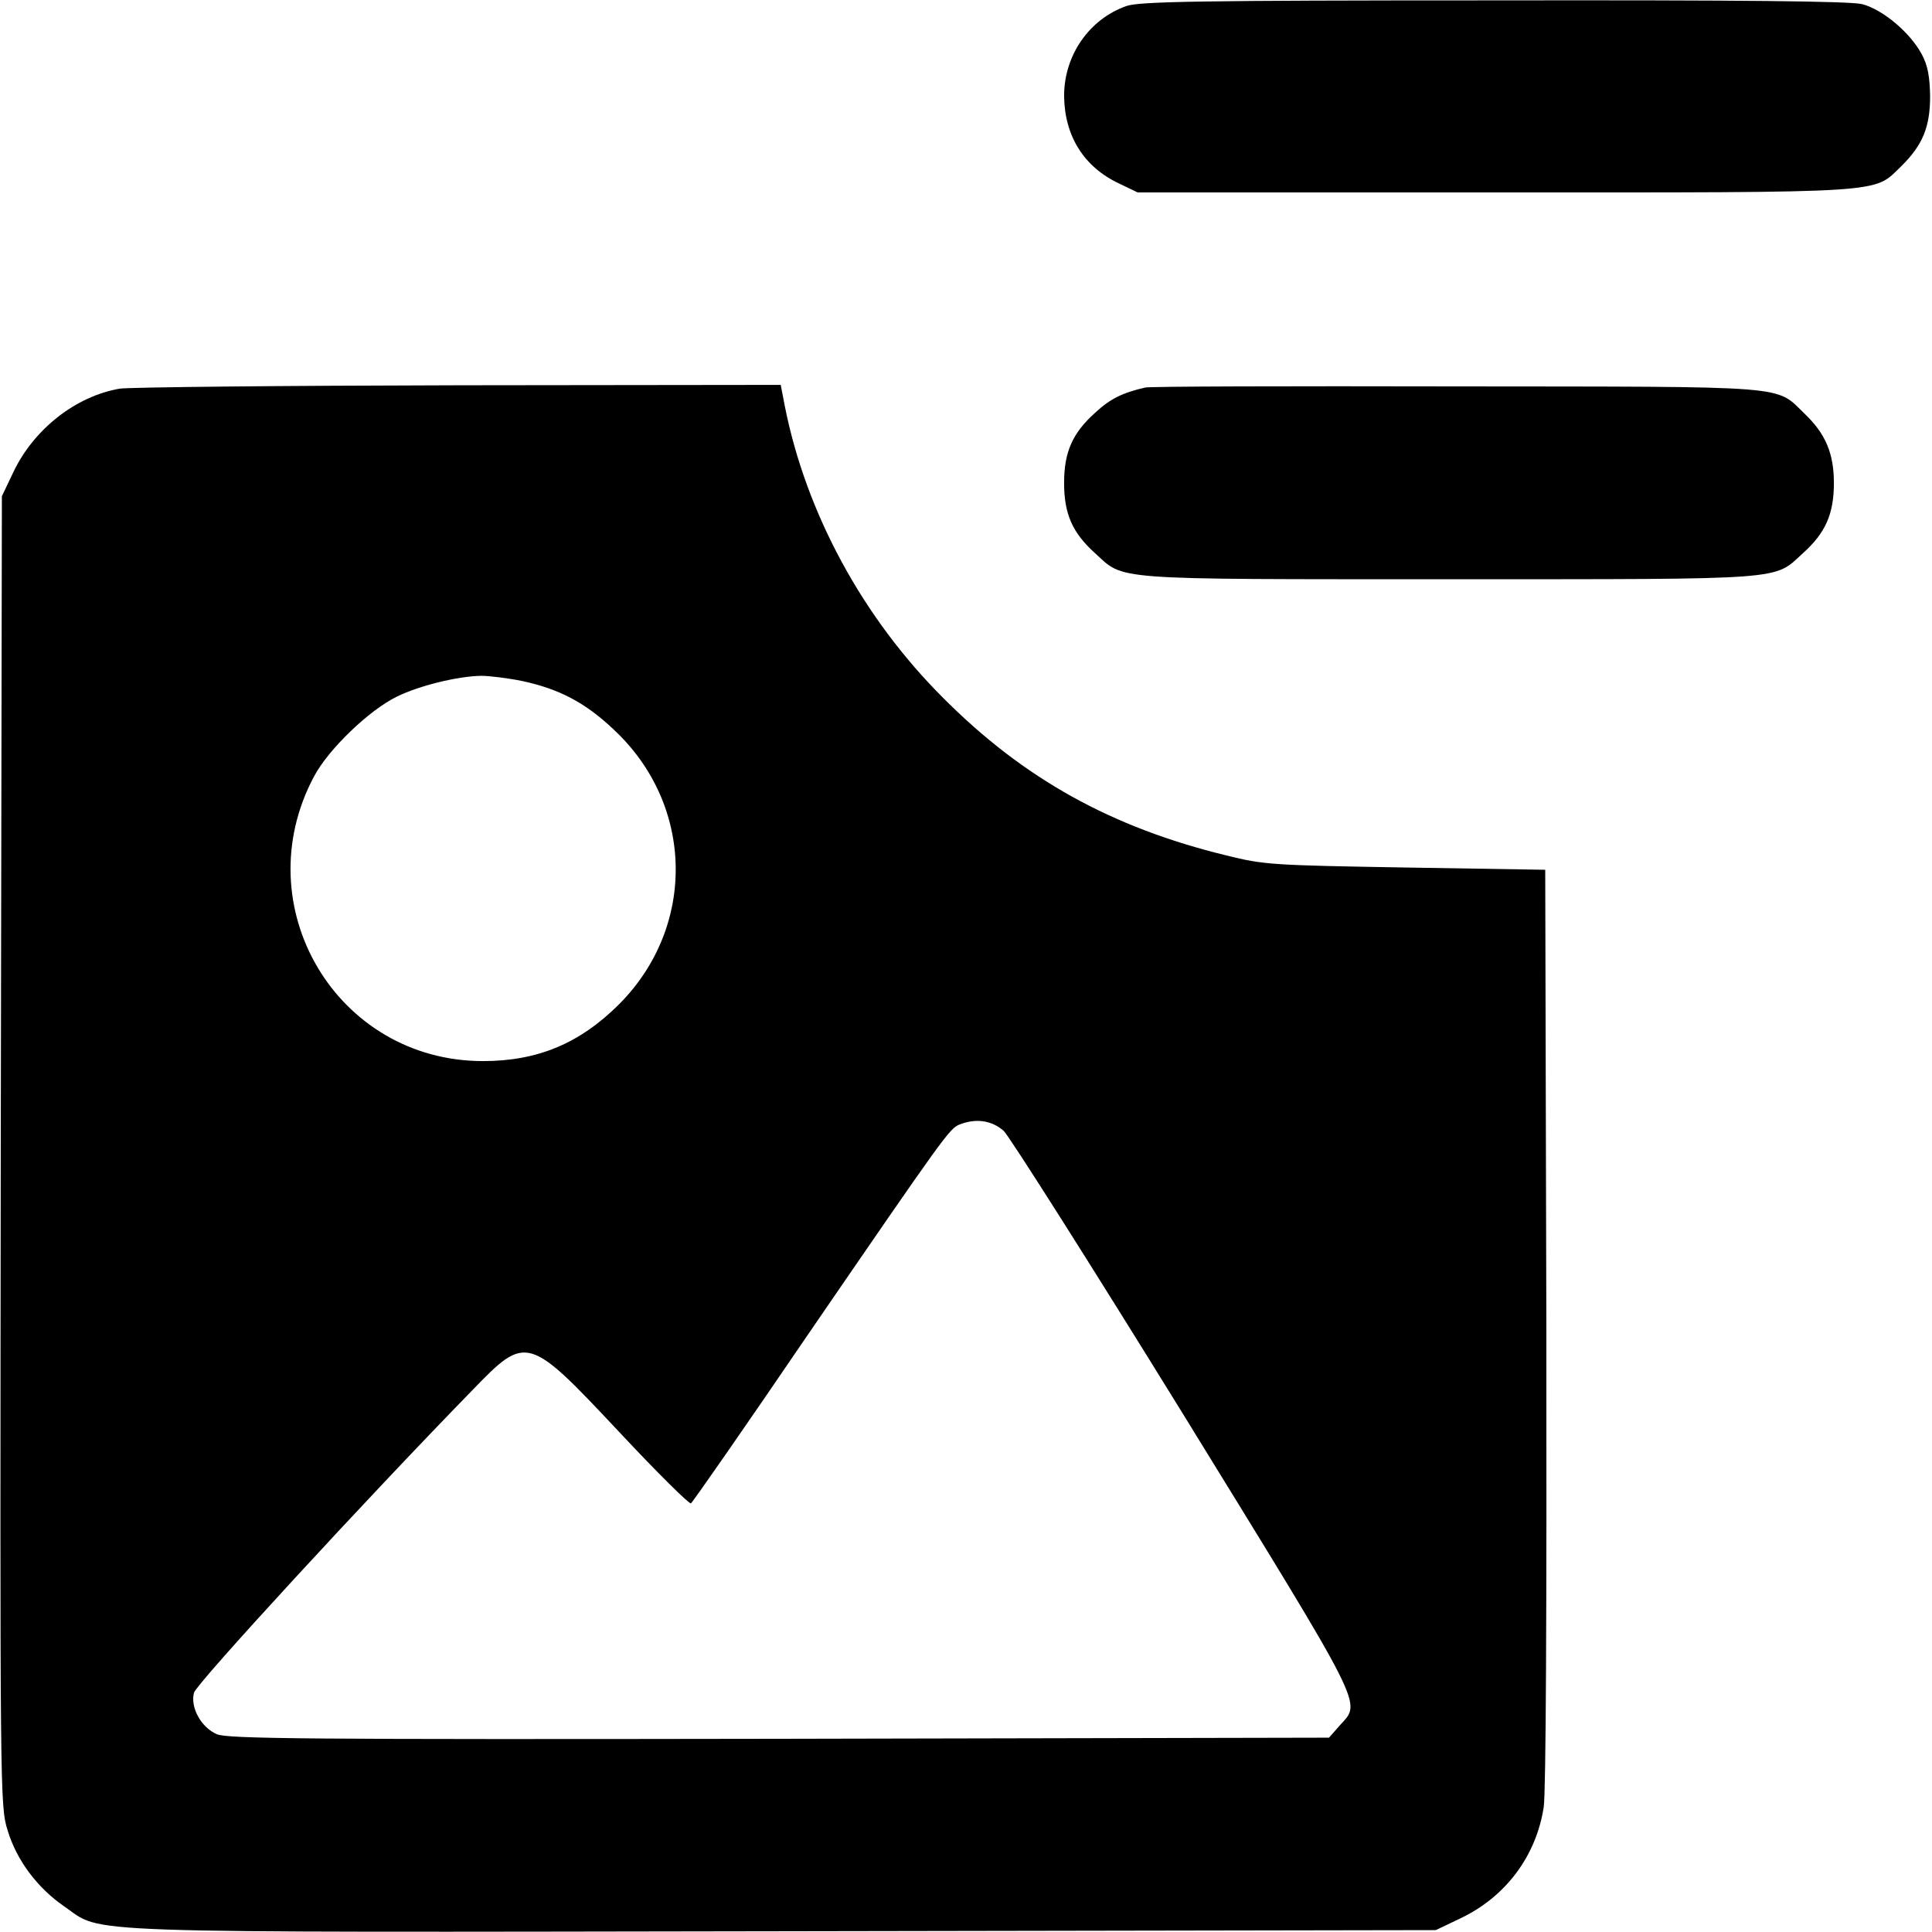
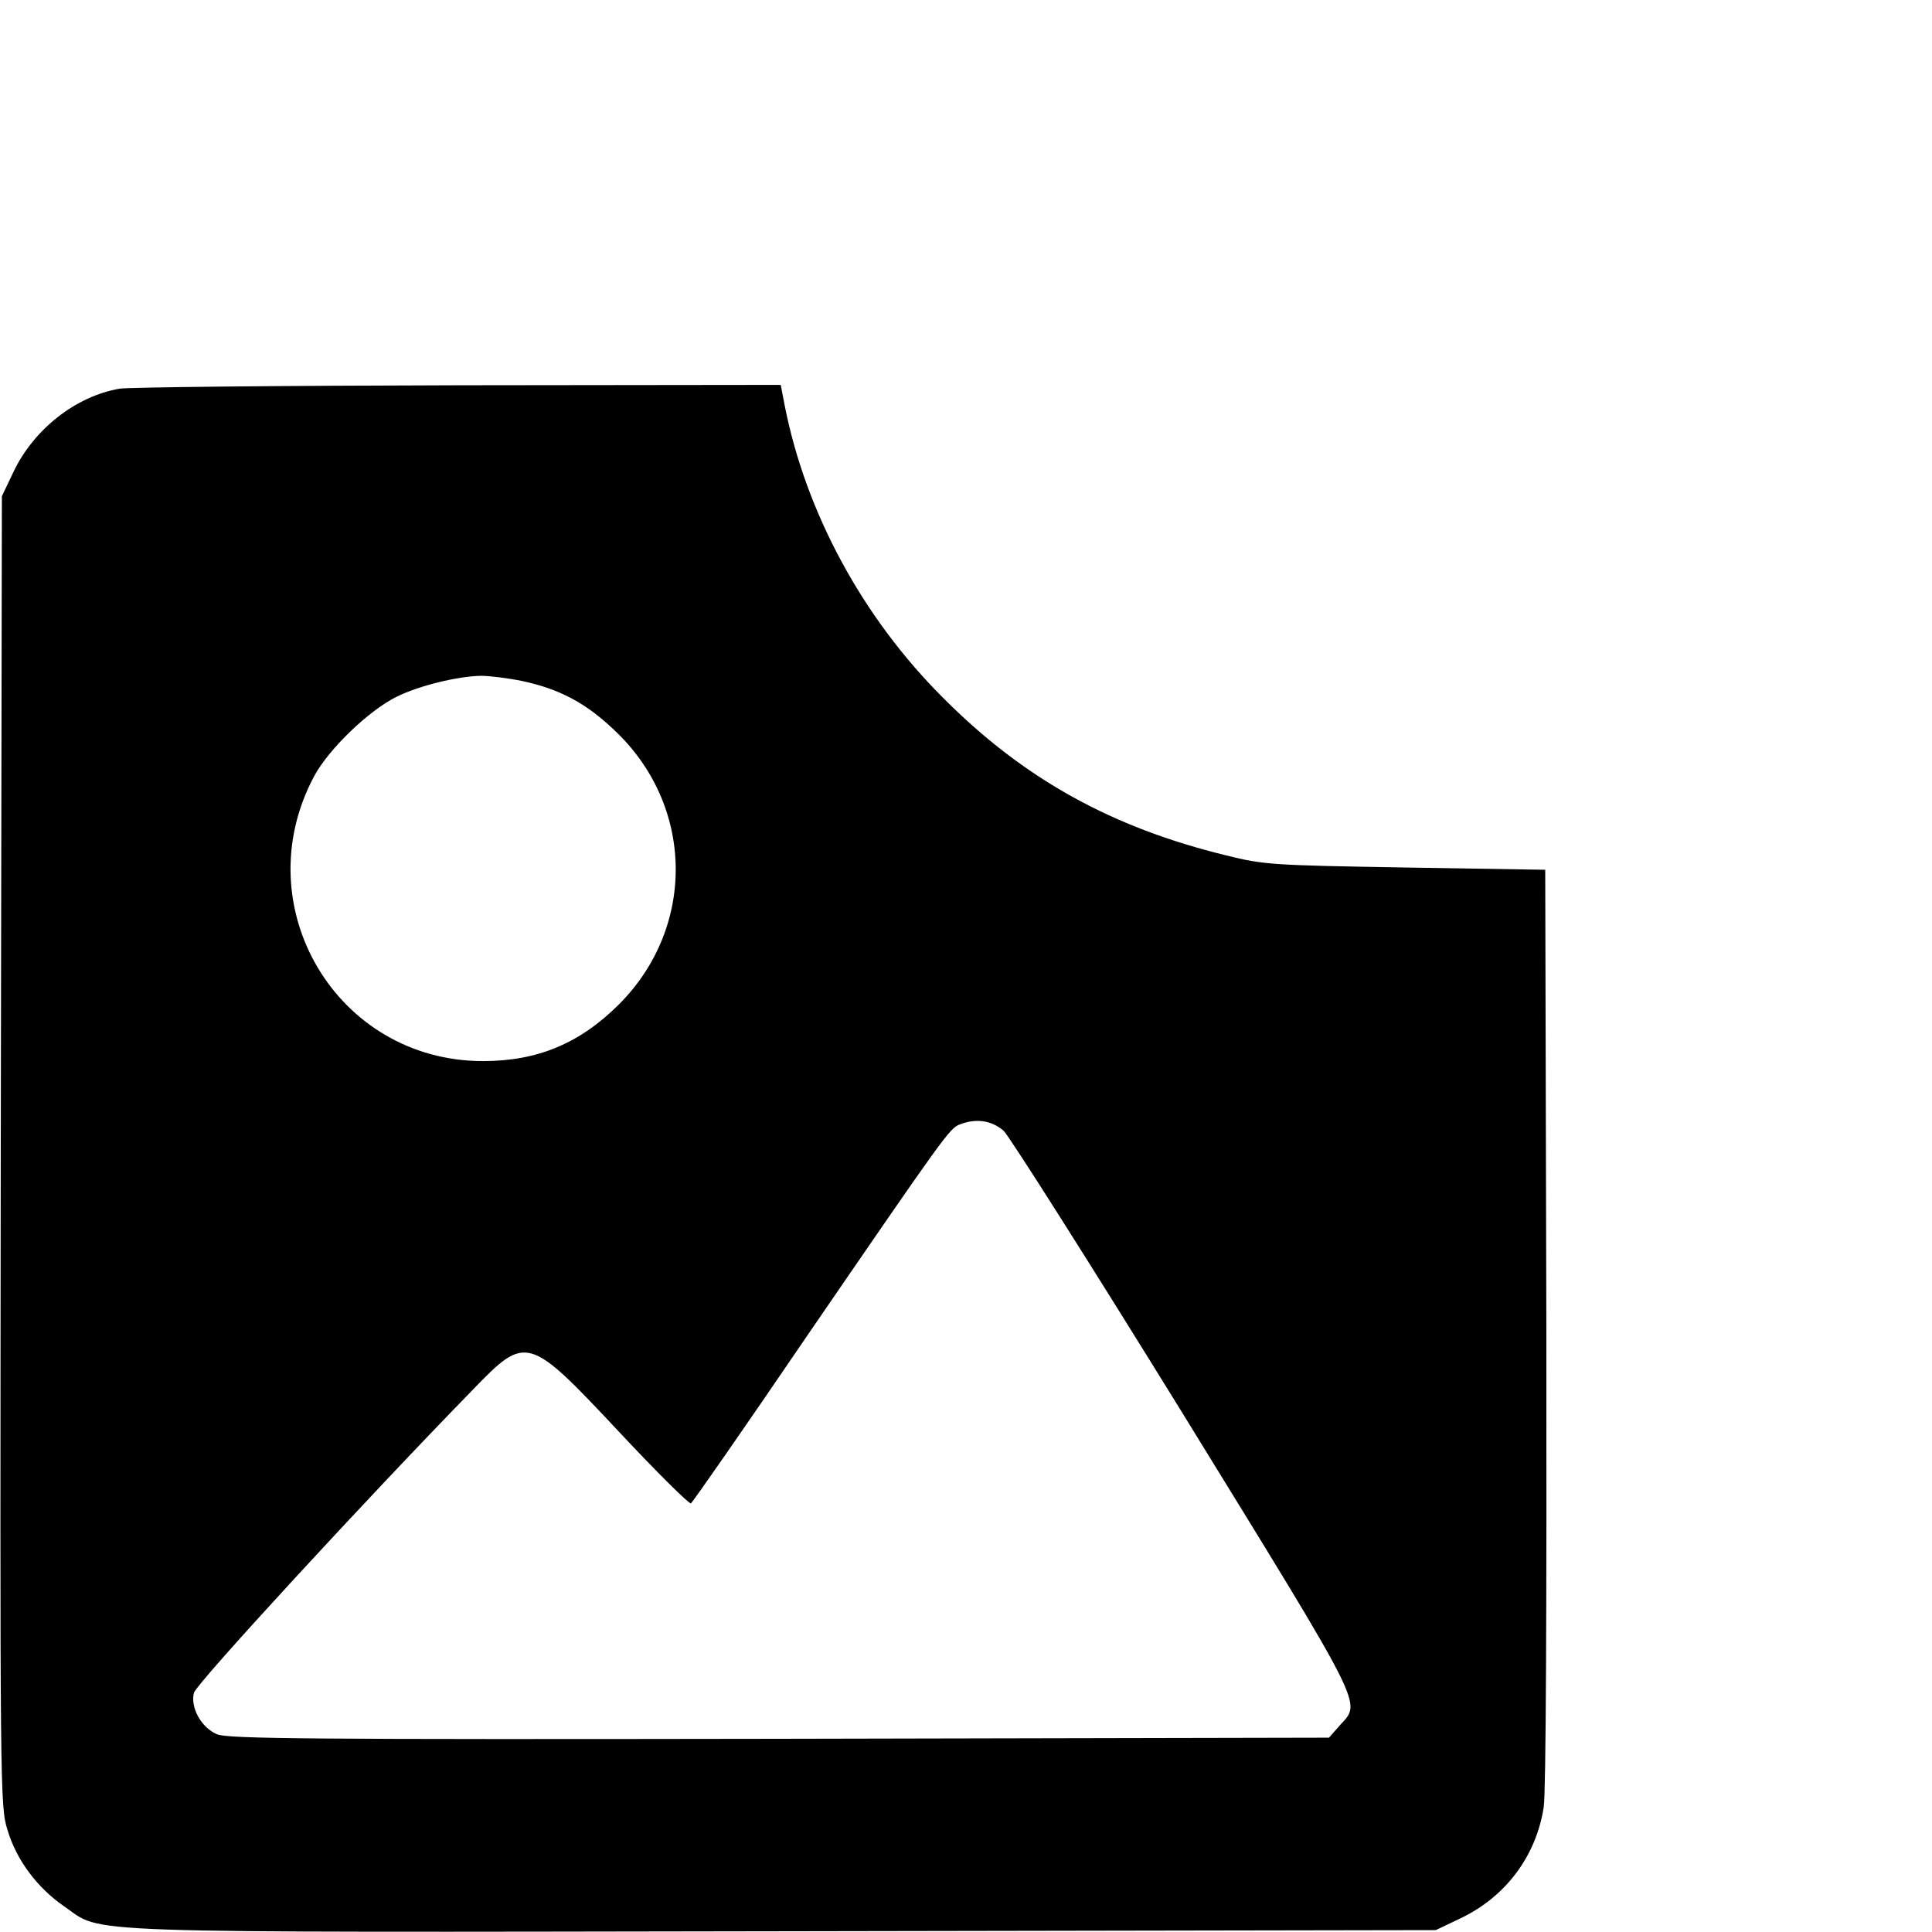
<svg xmlns="http://www.w3.org/2000/svg" version="1.0" width="512pt" height="512pt" viewBox="0 0 512 512" preserveAspectRatio="xMidYMid meet">
  <g transform="translate(0,512) scale(0.1,-0.1)" fill="#000000" stroke="none">
-     <path d="M2985 5104 c-99 -35 -165 -131 -165 -238 1 -106 52 -188 145 -232 l50 -24 946 0 c1054 0 1002 -3 1077 69 57 56 77 104 77 186 -1 52 -6 81 -22 111 -31 58 -104 119 -158 133 -31 8 -321 11 -977 10 -783 0 -939 -3 -973 -15z" />
    <path d="M317 4090 c-116 -20 -227 -107 -281 -220 l-31 -65 -3 -1735 c-2 -1709 -2 -1736 18 -1800 24 -80 79 -153 150 -202 107 -73 -18 -69 1906 -66 l1729 3 65 31 c120 57 201 165 221 295 6 40 8 520 7 1274 l-3 1210 -370 6 c-352 6 -375 7 -475 32 -304 74 -537 203 -750 417 -214 213 -364 491 -420 773 l-11 57 -852 -1 c-469 -1 -874 -5 -900 -9z m1068 -775 c97 -21 166 -57 241 -128 214 -199 220 -522 15 -728 -104 -104 -216 -151 -361 -151 -388 0 -631 410 -448 754 38 72 146 176 220 212 59 29 161 54 223 55 22 0 71 -6 110 -14z m1275 -1192 c16 -16 230 -353 475 -750 488 -793 473 -762 416 -825 l-29 -33 -1456 -3 c-1256 -2 -1461 0 -1491 12 -42 18 -71 71 -61 110 6 24 456 513 738 802 143 148 147 147 389 -111 100 -107 186 -192 190 -189 4 2 144 203 310 447 363 529 375 546 402 557 44 17 85 11 117 -17z" />
-     <path d="M3035 4093 c-61 -14 -93 -30 -133 -67 -60 -54 -82 -104 -82 -186 0 -82 22 -132 82 -186 79 -72 32 -69 938 -69 906 0 859 -3 938 69 60 54 82 104 82 186 0 78 -22 130 -76 182 -81 78 -23 73 -924 74 -443 1 -814 0 -825 -3z" />
  </g>
</svg>